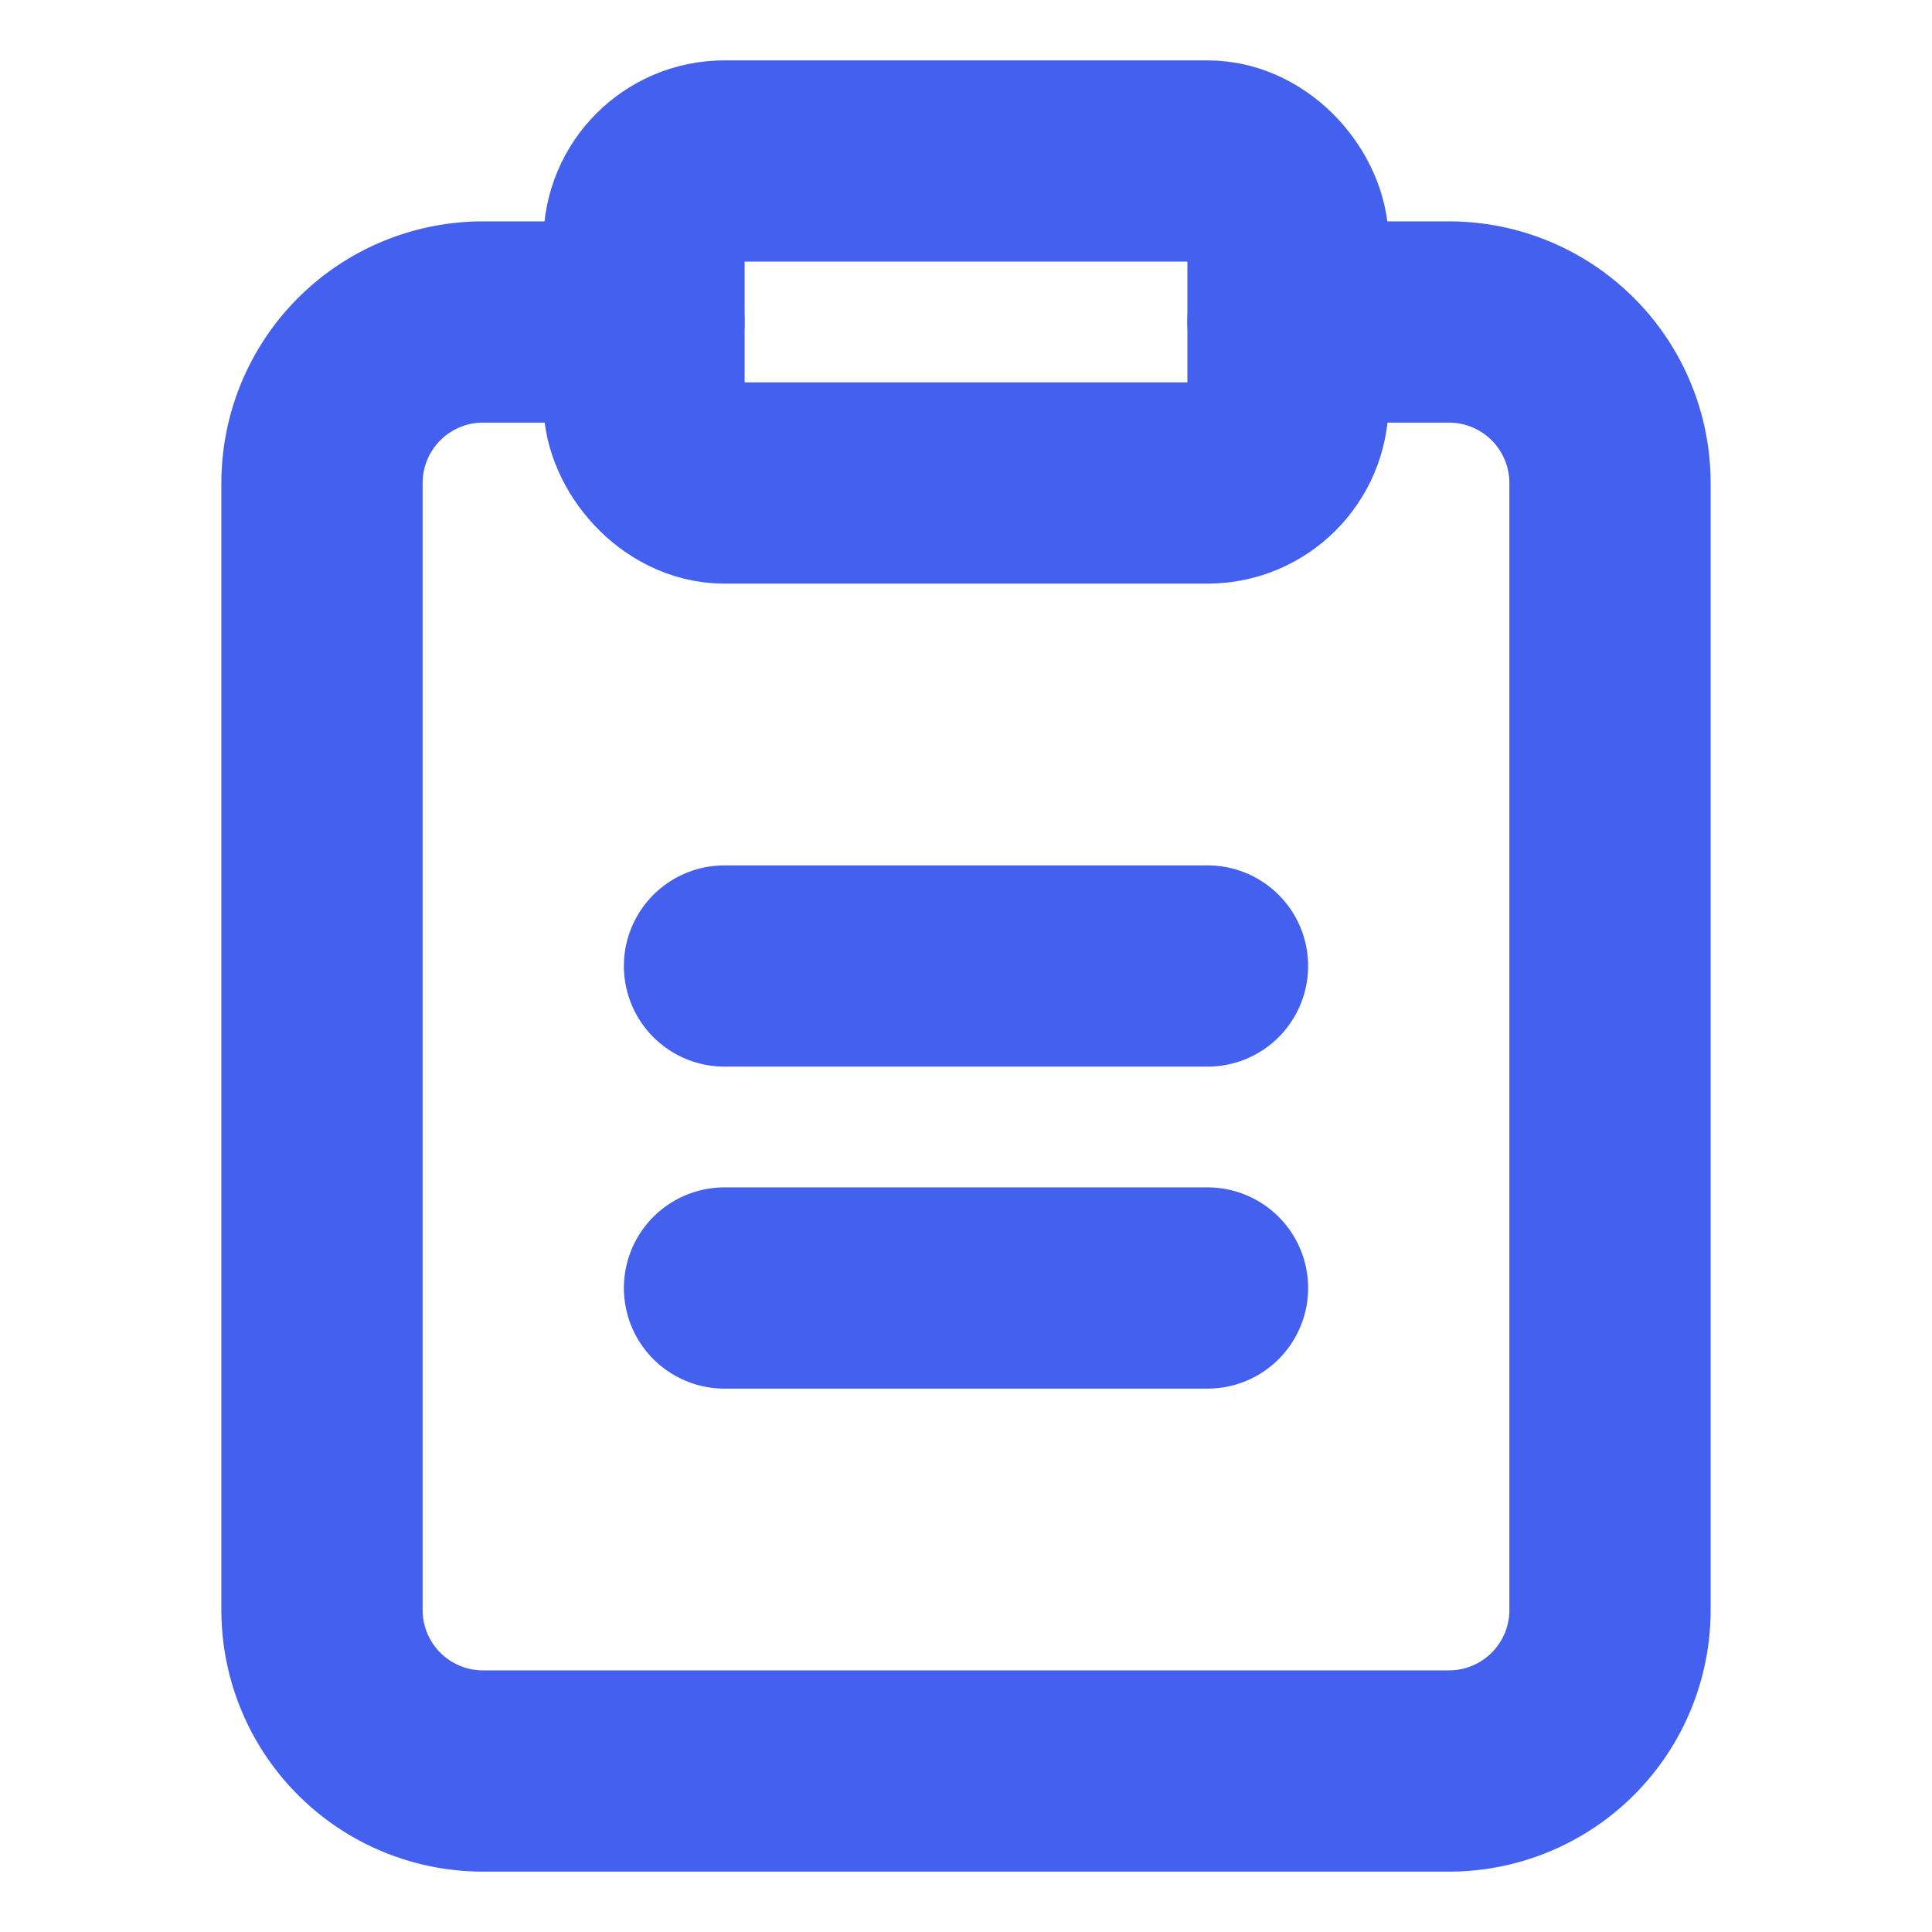
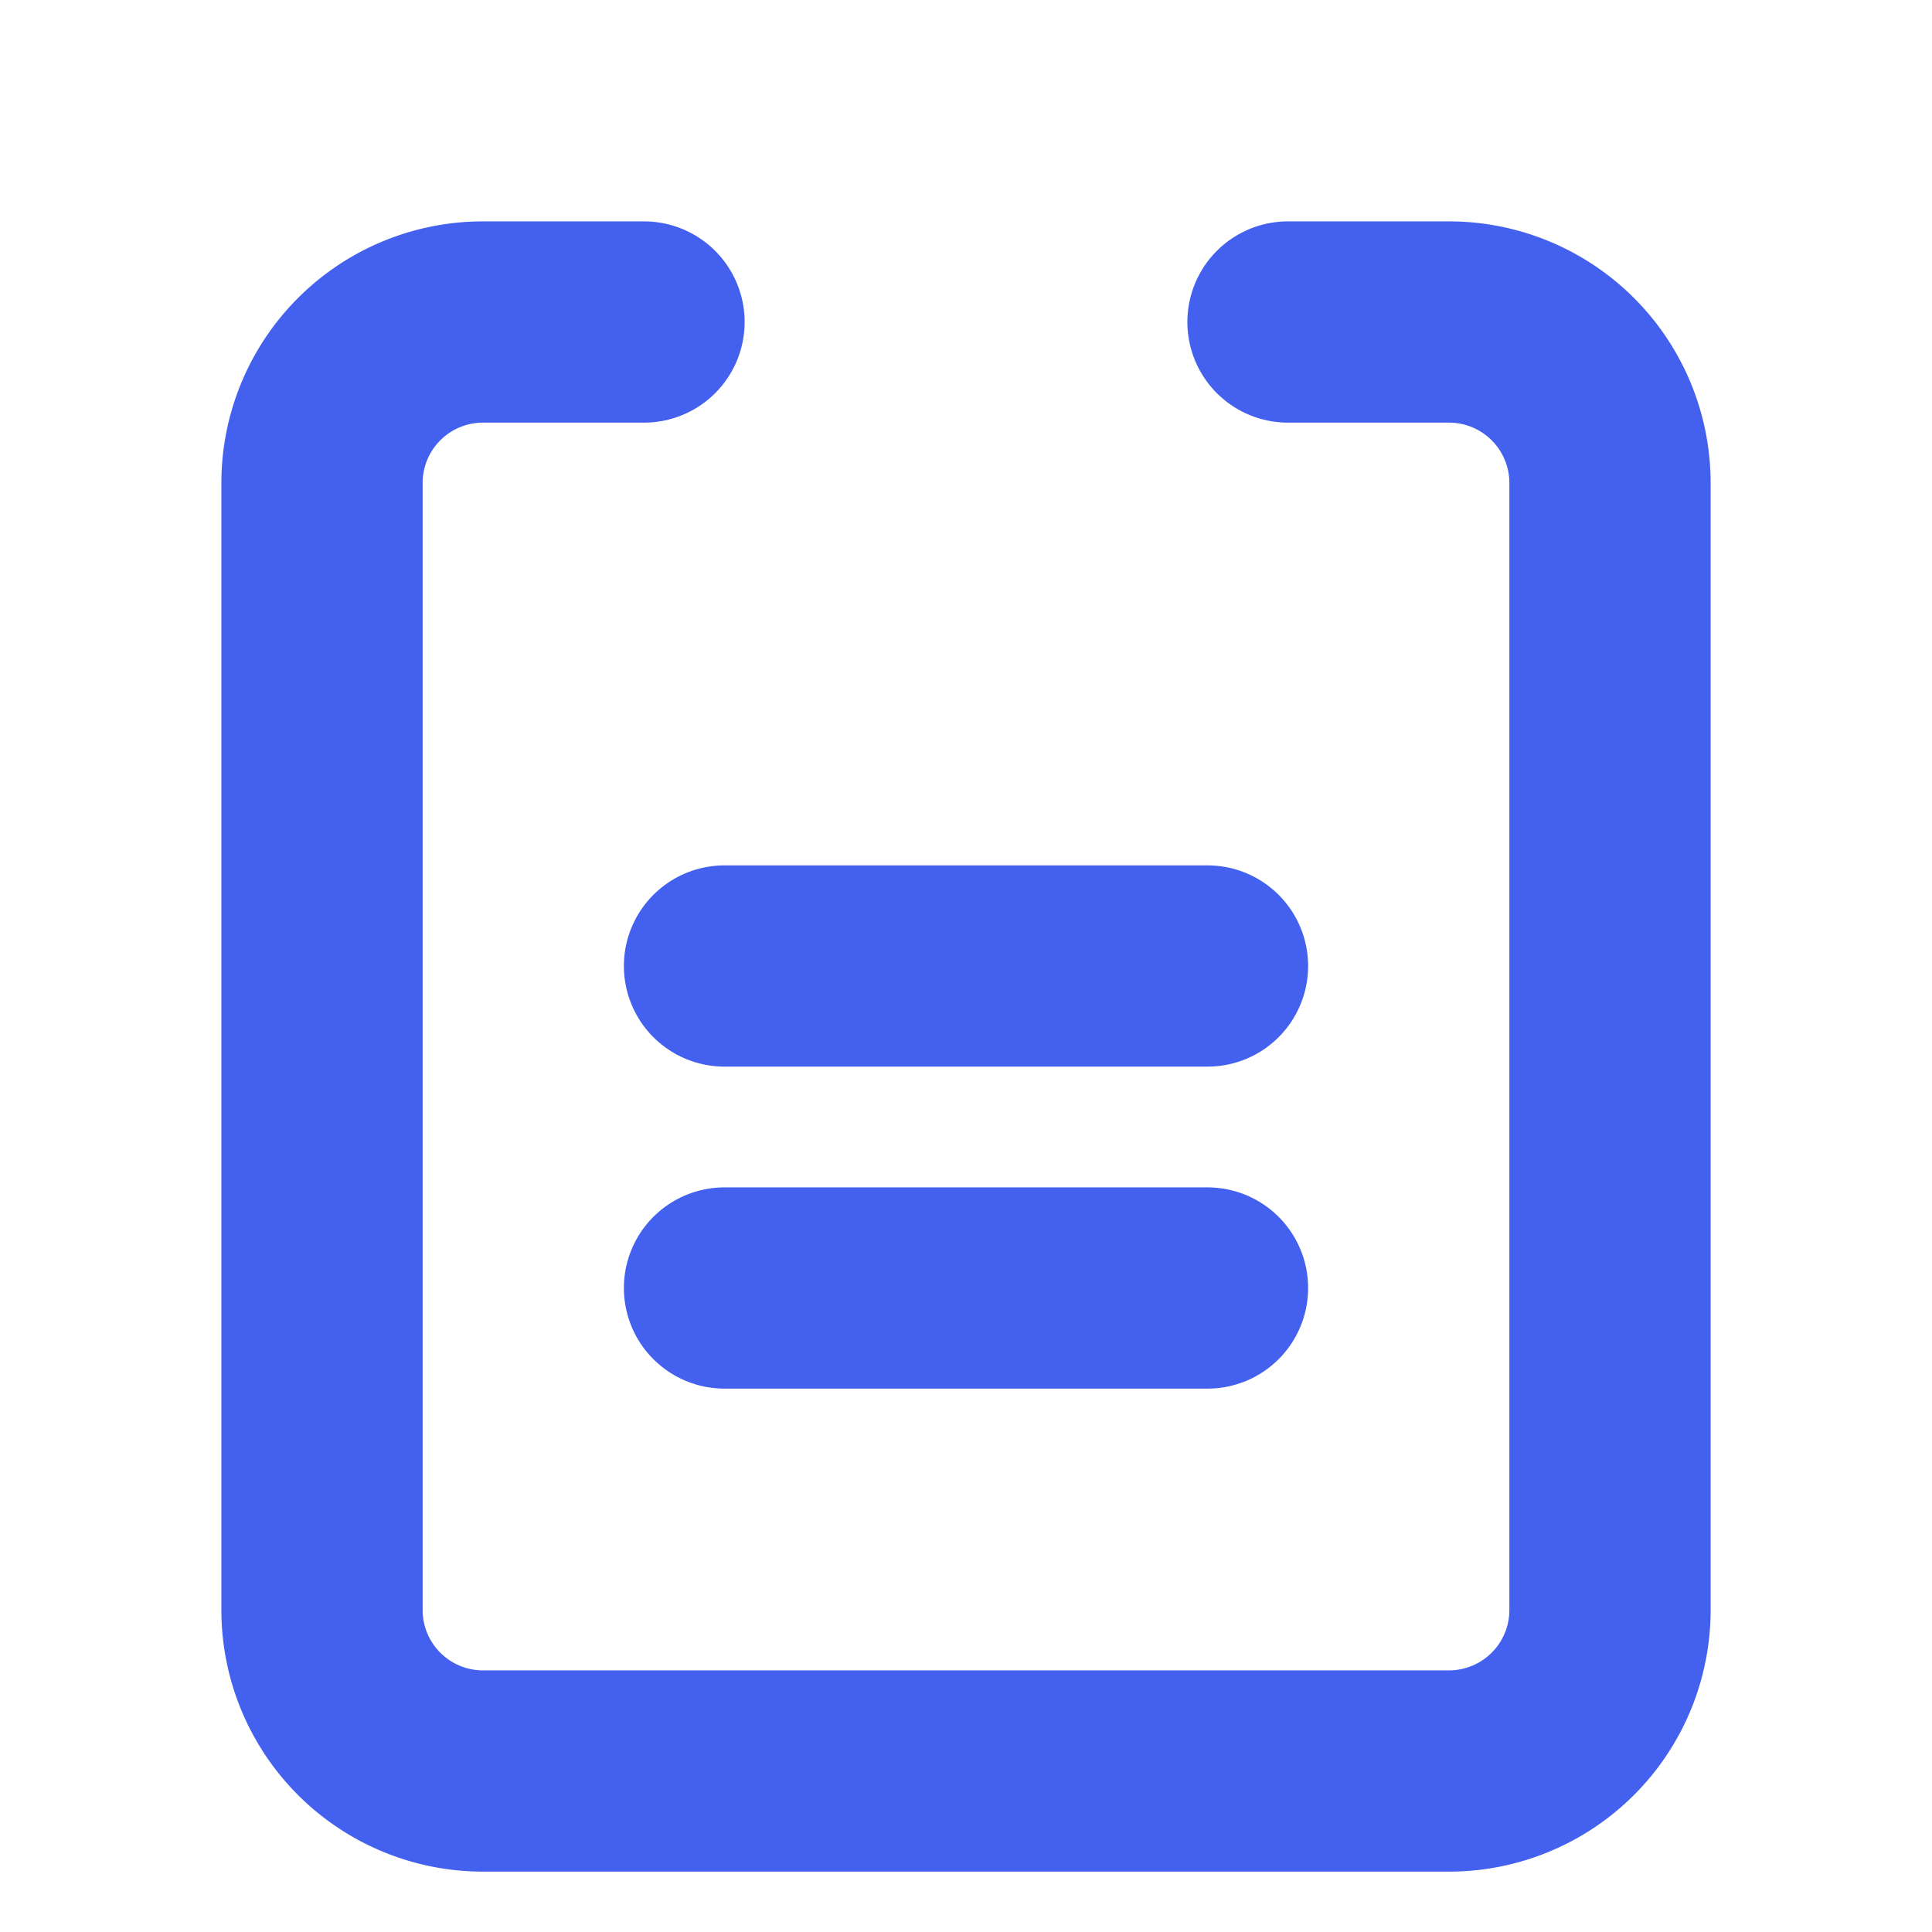
<svg xmlns="http://www.w3.org/2000/svg" width="32" height="32" viewBox="0 0 24 24" fill="none" stroke="#4361ee" stroke-width="2.5" stroke-linecap="round" stroke-linejoin="round">
  <path d="M16 4h2a2 2 0 0 1 2 2v14a2 2 0 0 1-2 2H6a2 2 0 0 1-2-2V6a2 2 0 0 1 2-2h2" />
-   <rect x="8" y="2" width="8" height="4" rx="1" ry="1" />
  <path d="M9 12h6" />
  <path d="M9 16h6" />
</svg>